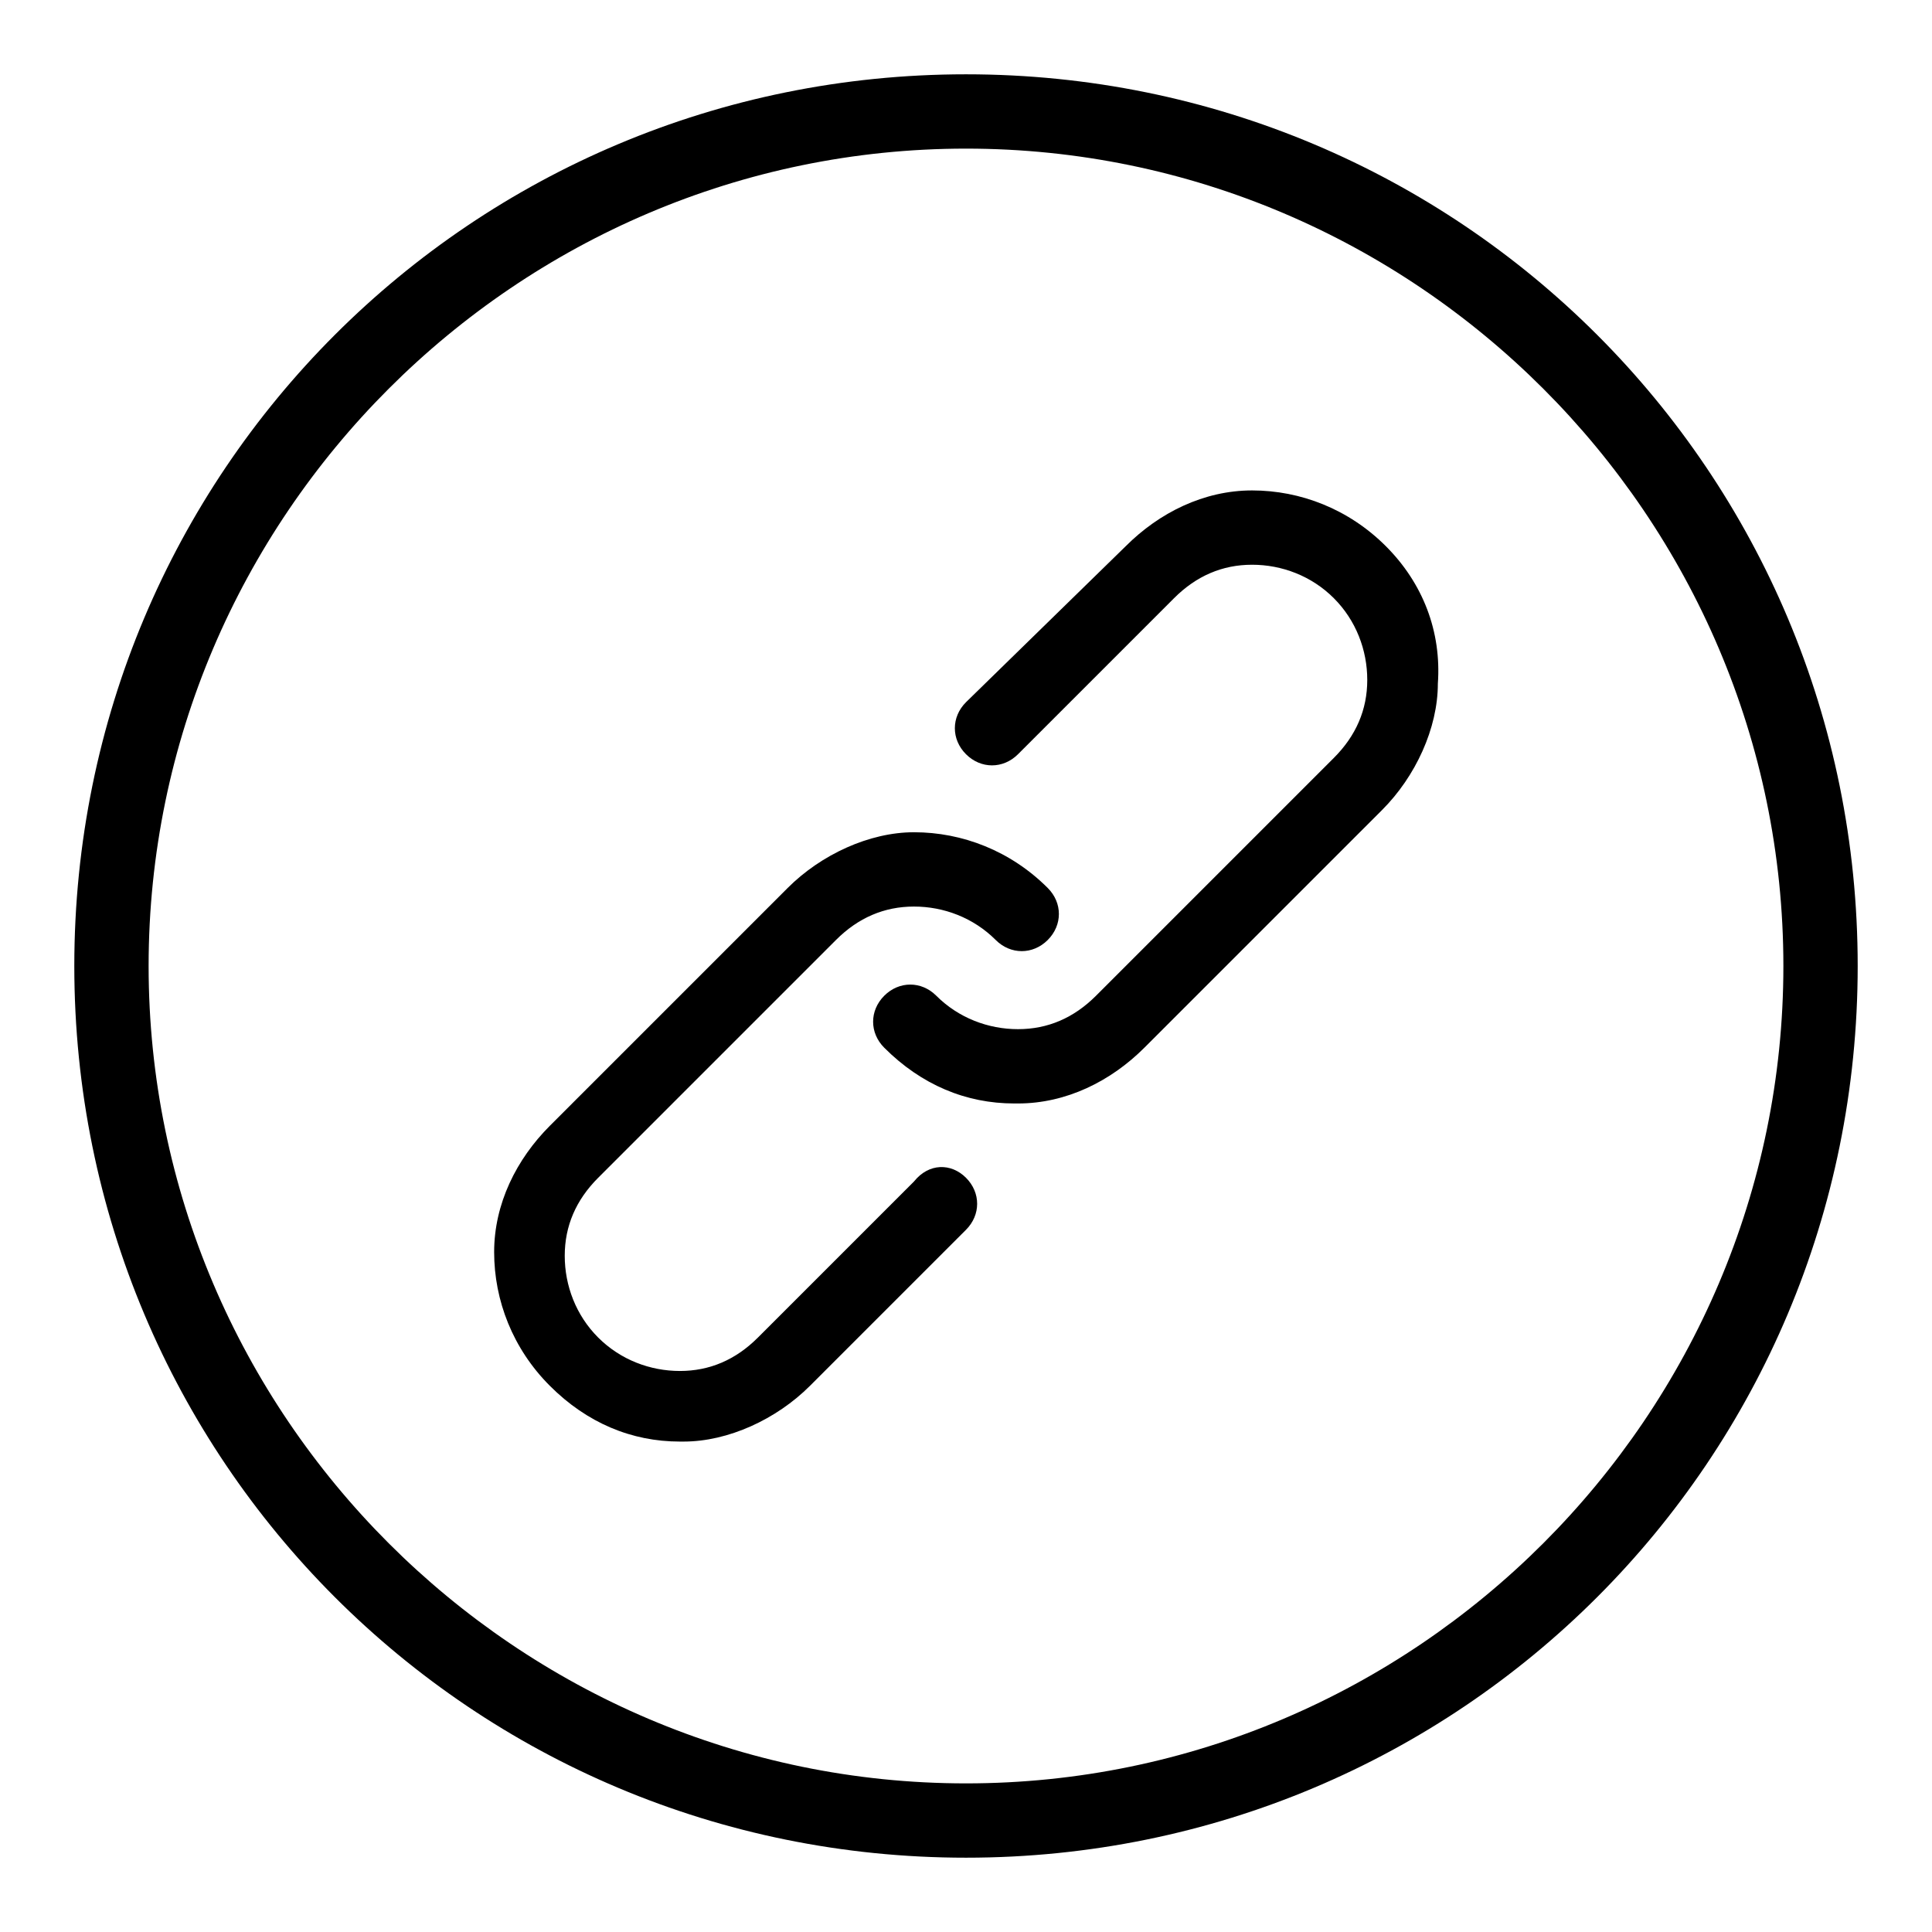
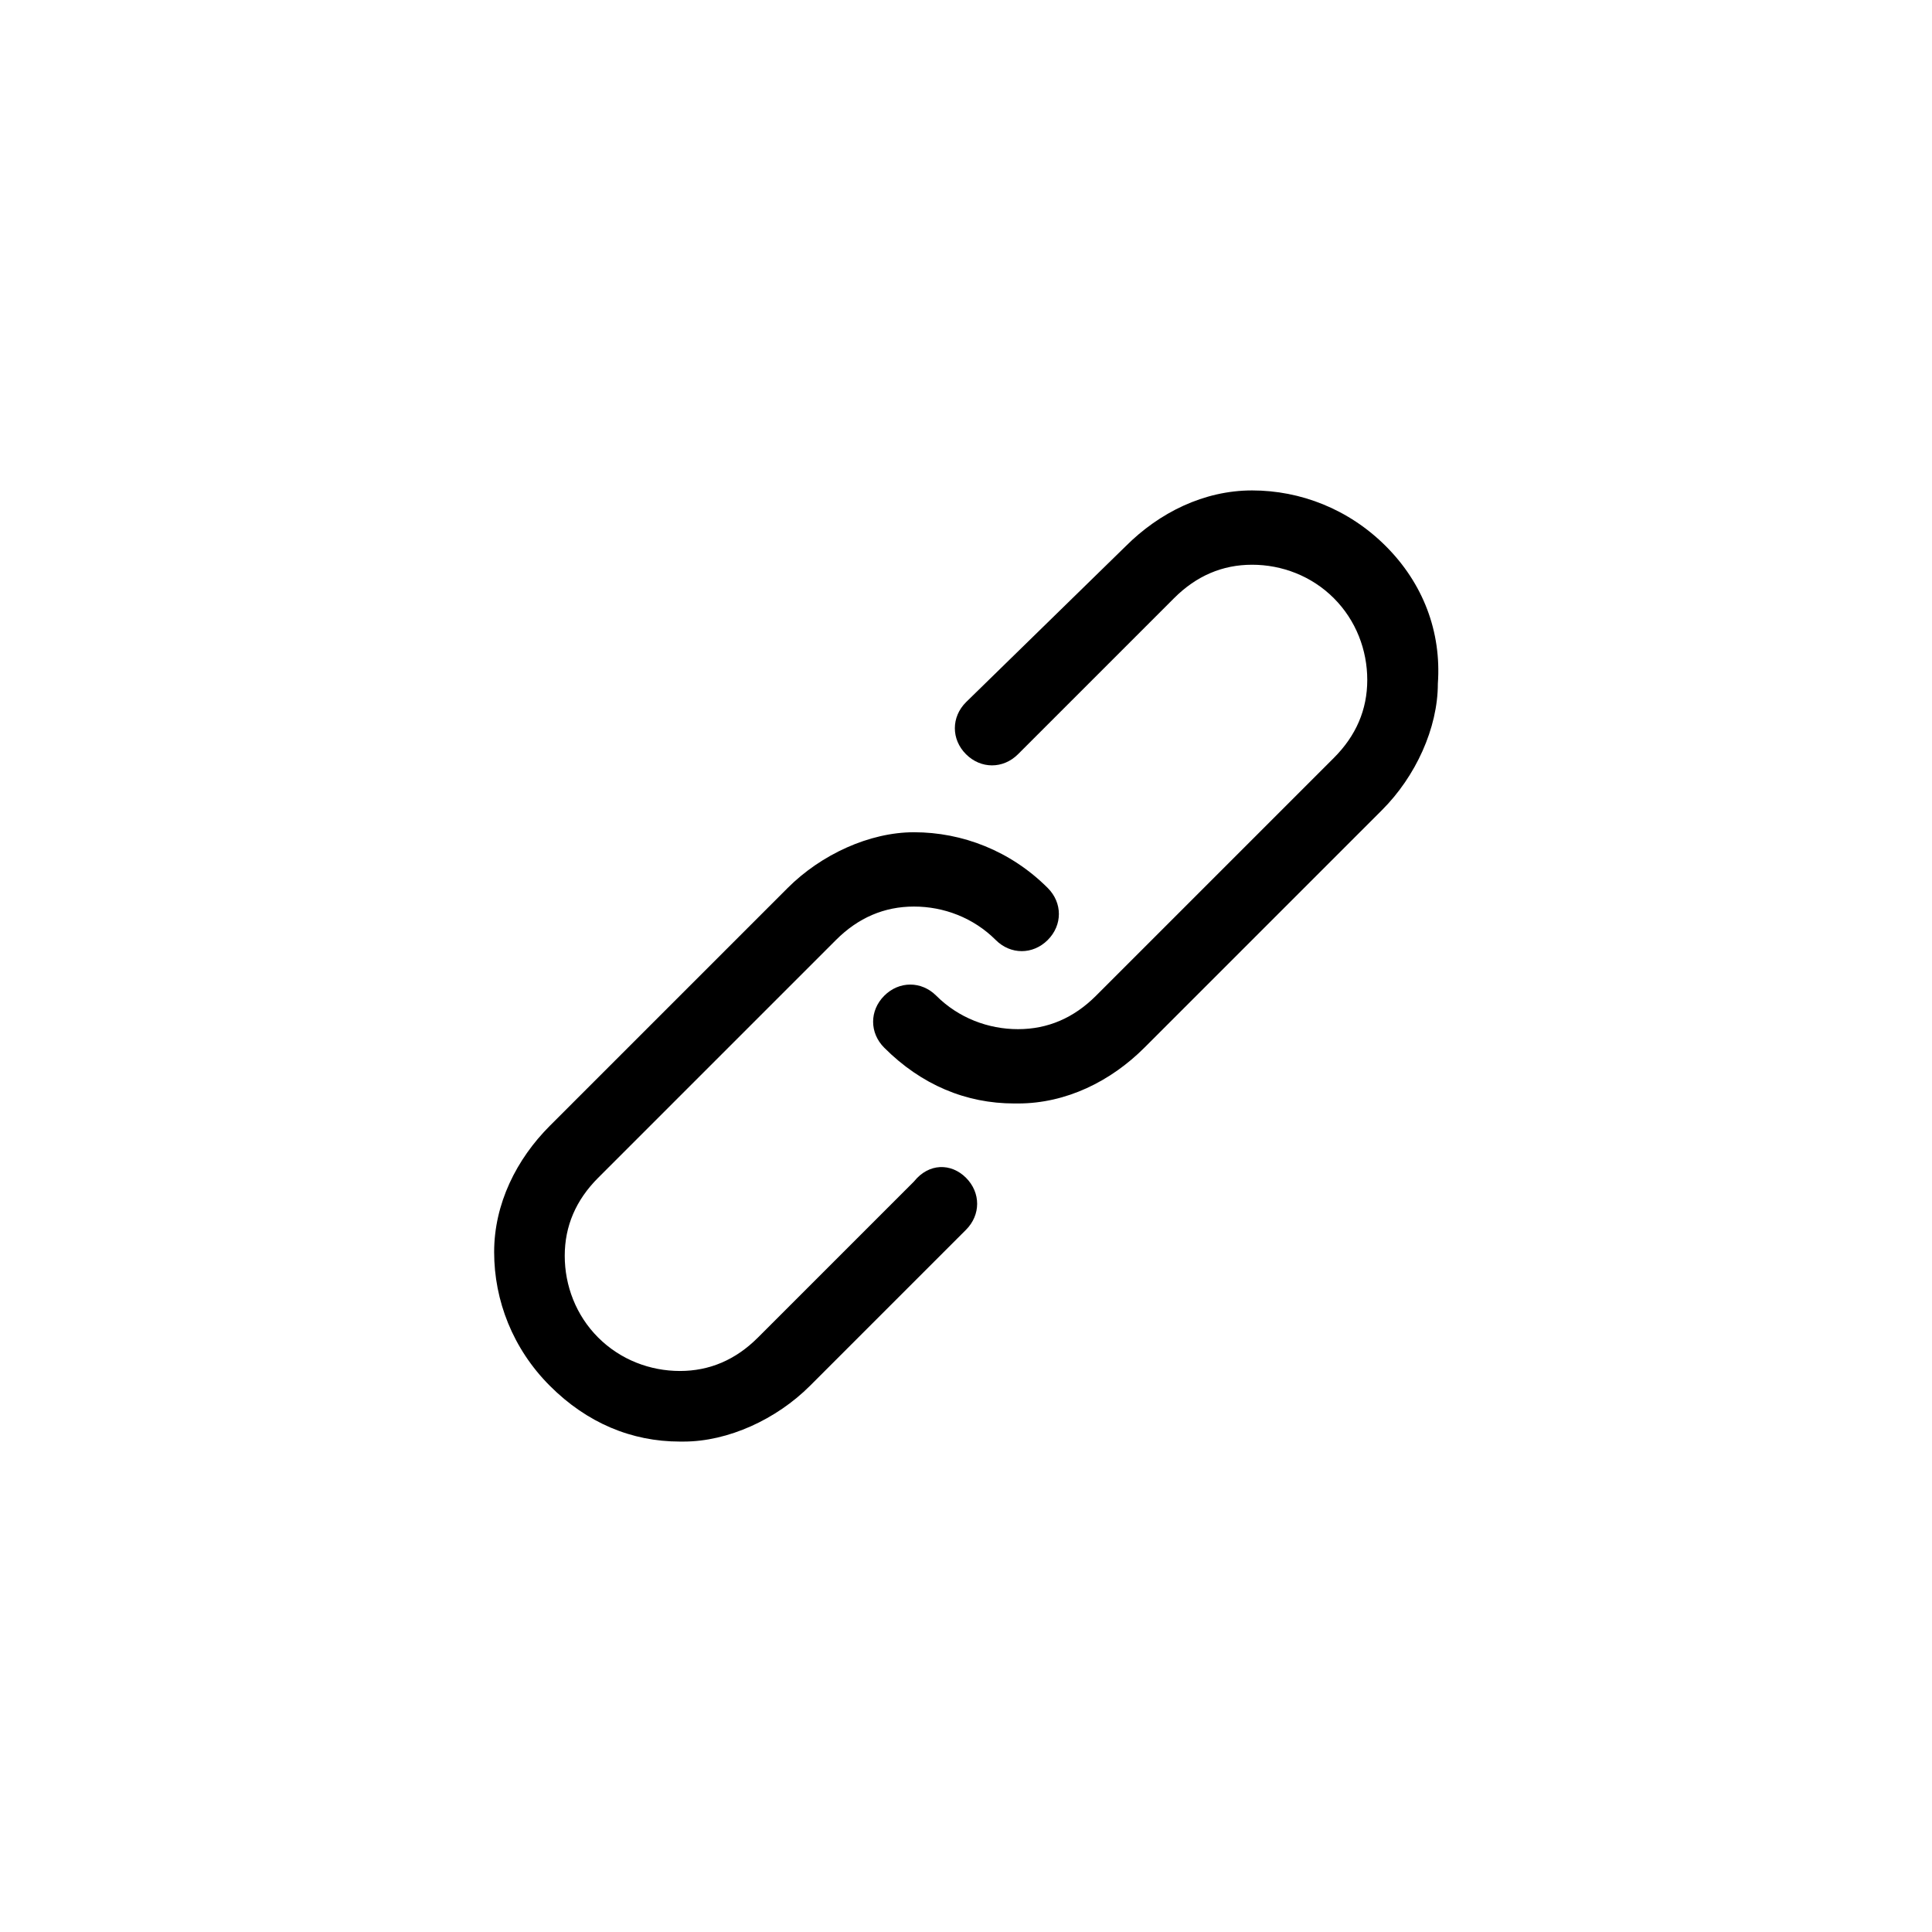
<svg xmlns="http://www.w3.org/2000/svg" version="1.0" id="Link" x="0px" y="0px" viewBox="0 0 52 52" enable-background="new 0 0 52 52" xml:space="preserve">
  <path d="M26,31.7c0.4,0.4,0.4,1,0,1.4l-4.2,4.2c-0.9,0.9-2.2,1.5-3.4,1.5c0,0-0.1,0-0.1,0c-1.3,0-2.5-0.5-3.5-1.5  c-1-1-1.5-2.3-1.5-3.6c0-1.3,0.6-2.5,1.5-3.4l6.4-6.4c0.9-0.9,2.2-1.5,3.4-1.5c1.3,0,2.6,0.5,3.6,1.5c0.4,0.4,0.4,1,0,1.4  s-1,0.4-1.4,0c-0.6-0.6-1.4-0.9-2.2-0.9c-0.8,0-1.5,0.3-2.1,0.9l-6.4,6.4c-0.6,0.6-0.9,1.3-0.9,2.1c0,0.8,0.3,1.6,0.9,2.2  s1.4,0.9,2.2,0.9c0.8,0,1.5-0.3,2.1-0.9l4.2-4.2C25,31.3,25.6,31.3,26,31.7z M37.3,14.7c-1-1-2.3-1.5-3.6-1.5  c-1.3,0-2.5,0.6-3.4,1.5L26,18.9c-0.4,0.4-0.4,1,0,1.4s1,0.4,1.4,0l4.2-4.2c0.6-0.6,1.3-0.9,2.1-0.9c0.8,0,1.6,0.3,2.2,0.9  c0.6,0.6,0.9,1.4,0.9,2.2c0,0.8-0.3,1.5-0.9,2.1l-6.4,6.4c-0.6,0.6-1.3,0.9-2.1,0.9c-0.8,0-1.6-0.3-2.2-0.9c-0.4-0.4-1-0.4-1.4,0  s-0.4,1,0,1.4c1,1,2.2,1.5,3.5,1.5c0,0,0.1,0,0.1,0c1.3,0,2.5-0.6,3.4-1.5l6.4-6.4c0.9-0.9,1.5-2.2,1.5-3.4  C38.8,17,38.3,15.7,37.3,14.7z" />
-   <path d="M26,4c12.1,0,22,9.9,22,22s-9.9,22-22,22S4,38.1,4,26S13.9,4,26,4 M26,2C12.7,2,2,12.7,2,26s10.7,24,24,24s24-10.7,24-24  S39.3,2,26,2L26,2z" />
</svg>